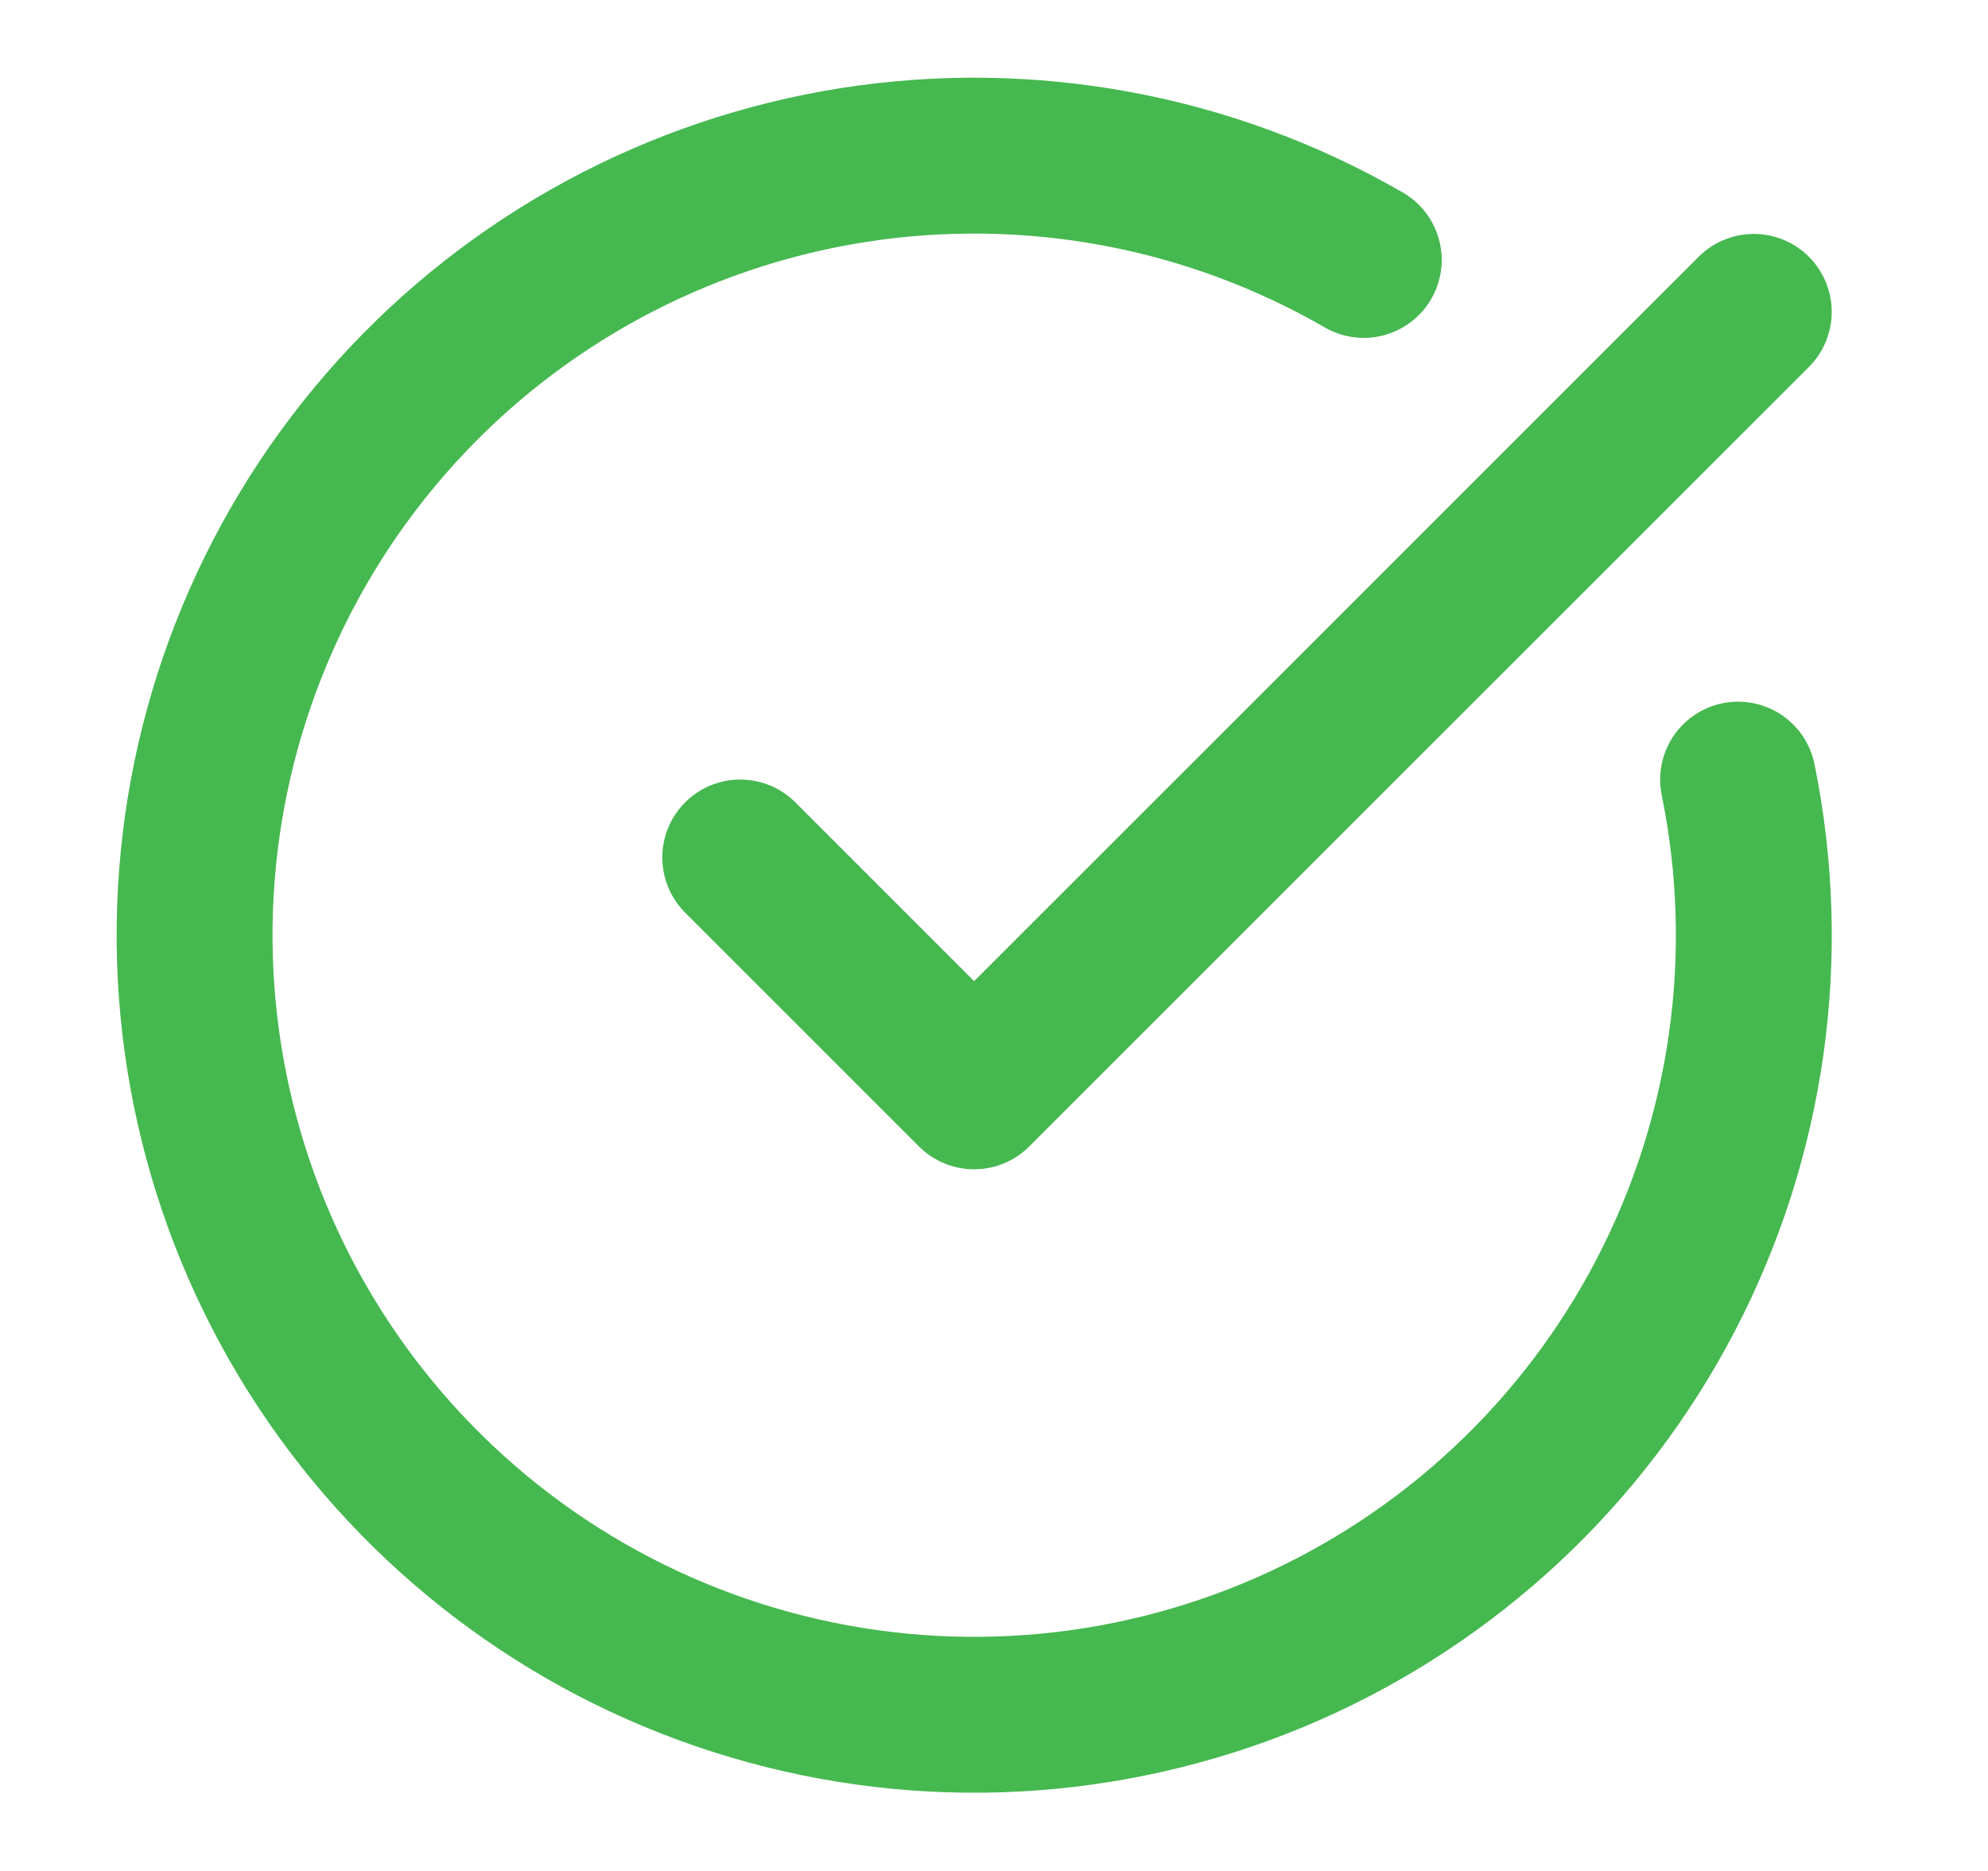
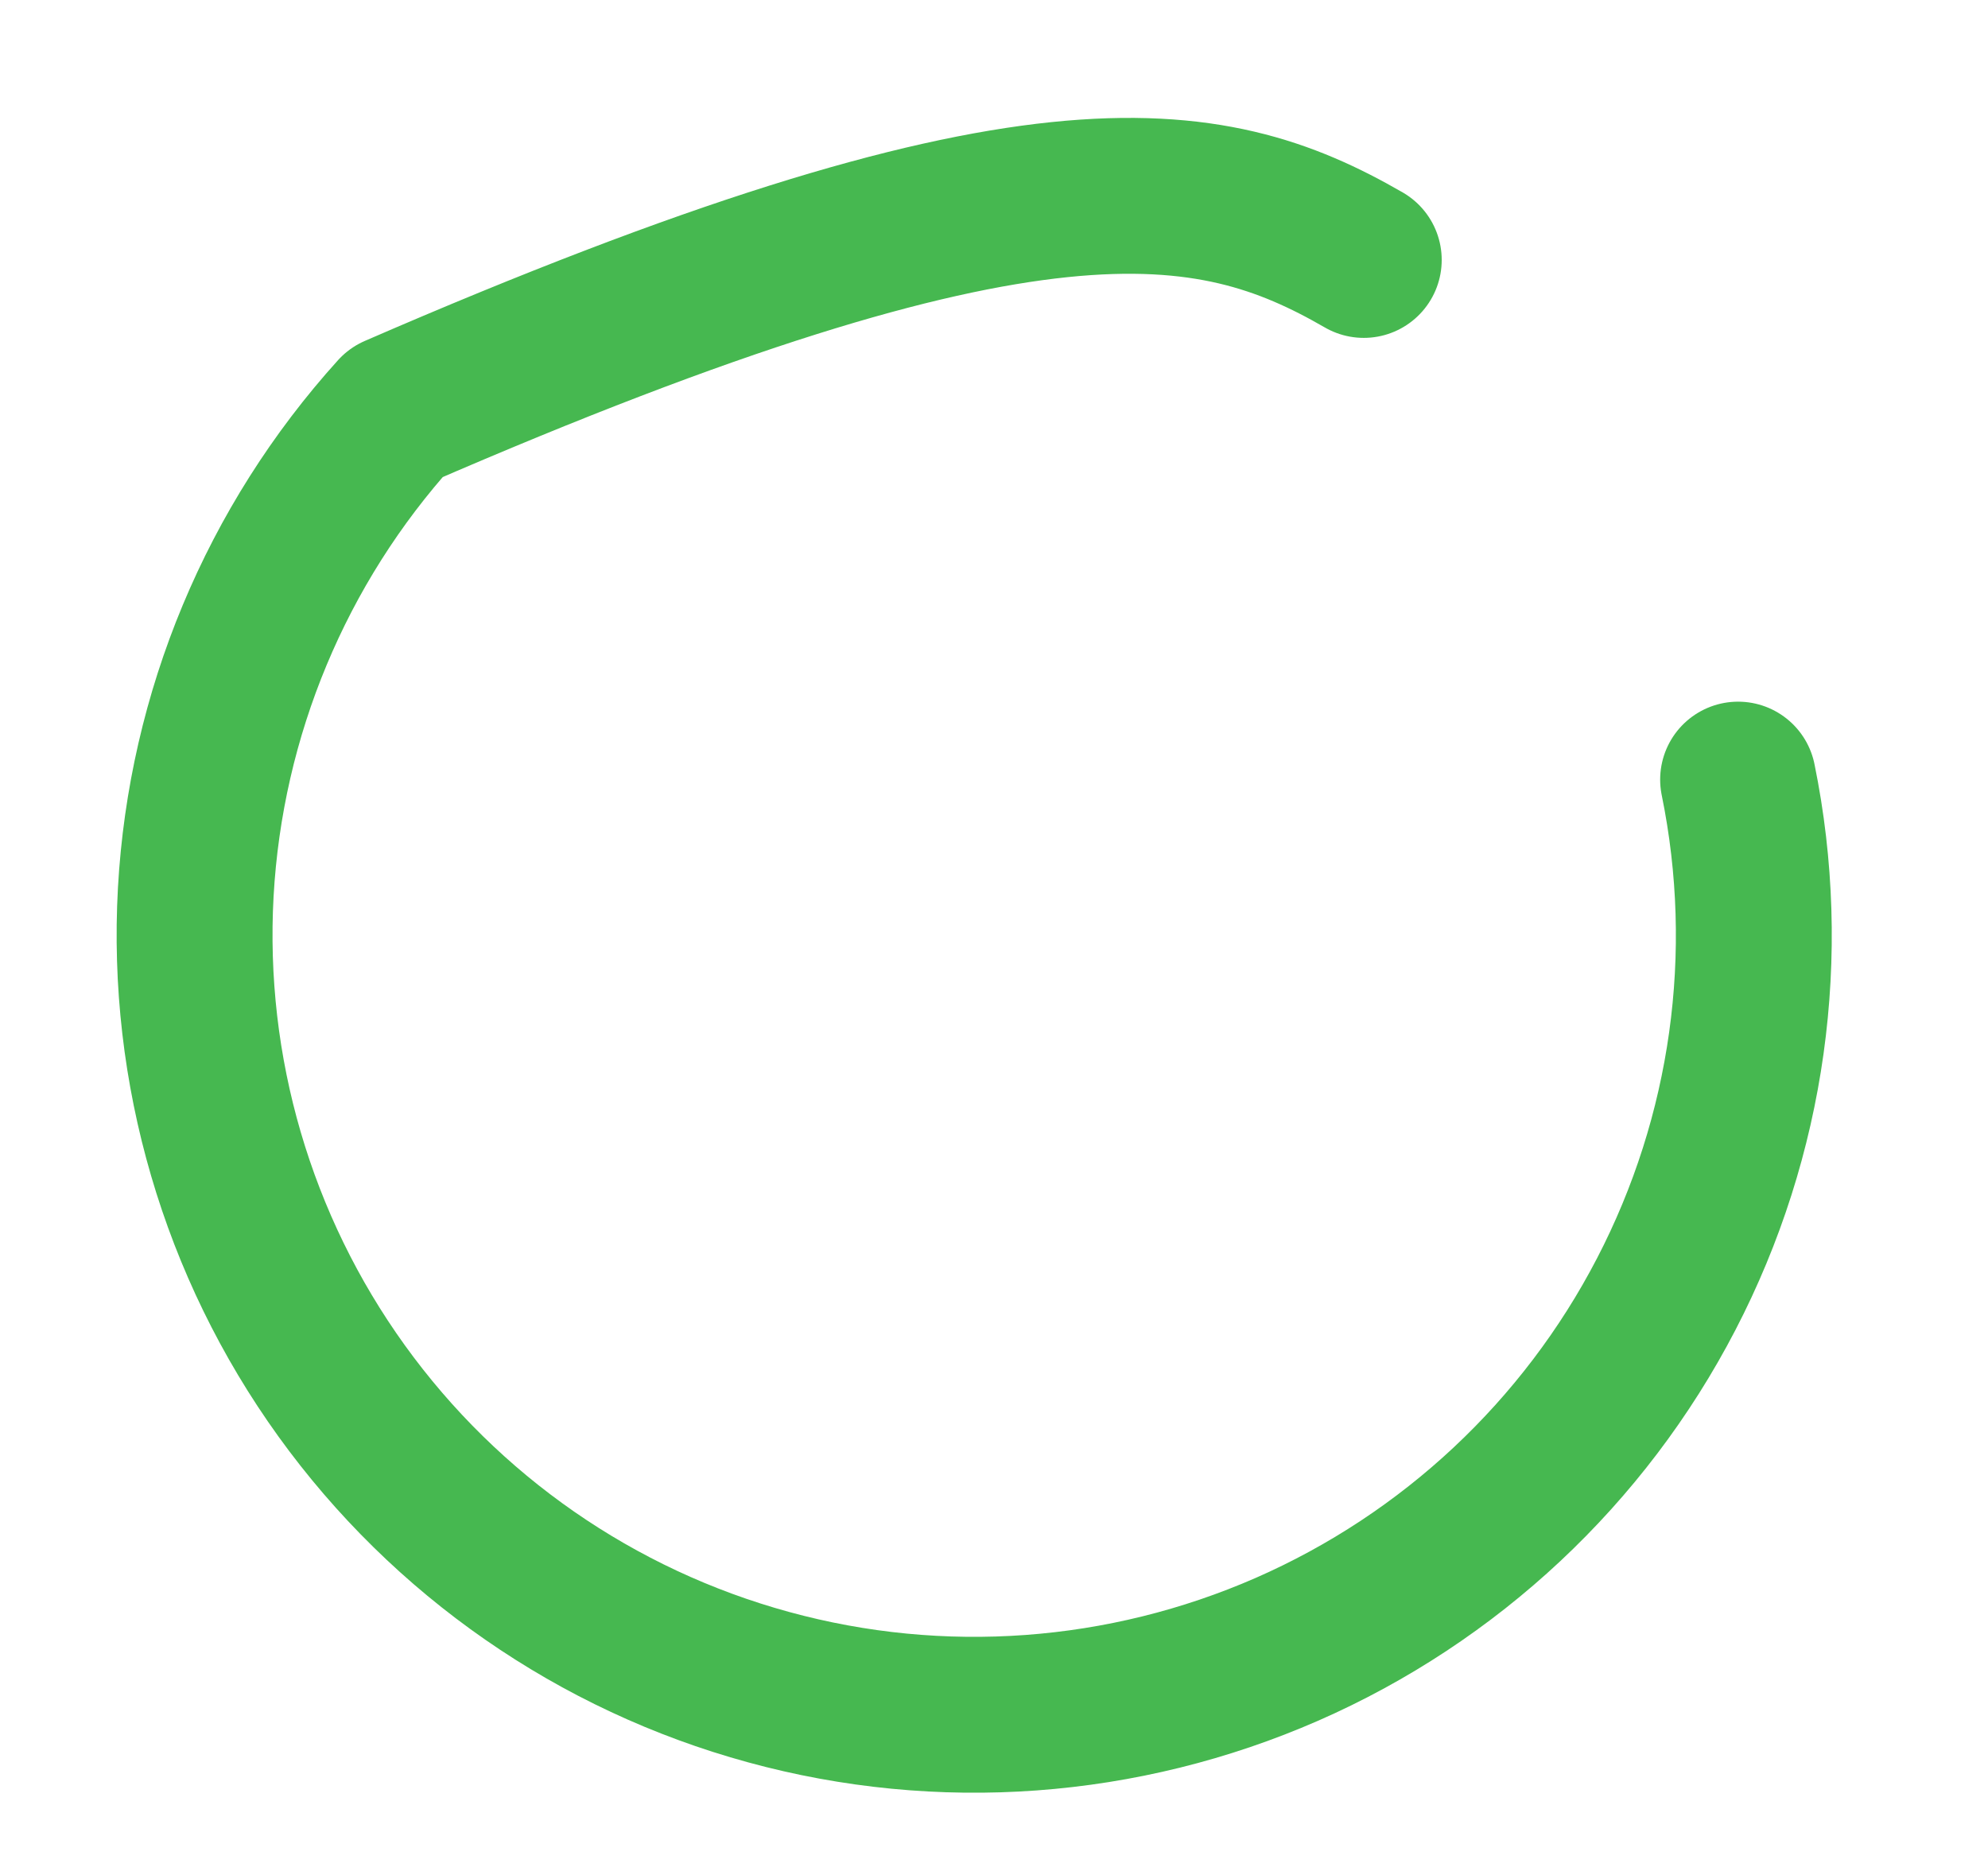
<svg xmlns="http://www.w3.org/2000/svg" width="17" height="16" viewBox="0 0 17 16" fill="none">
-   <path d="M14.863 6.667C15.168 8.161 14.951 9.714 14.248 11.068C13.546 12.421 12.401 13.493 11.004 14.105C9.607 14.716 8.043 14.831 6.572 14.428C5.101 14.026 3.813 13.132 2.921 11.894C2.03 10.657 1.59 9.151 1.674 7.629C1.759 6.106 2.362 4.659 3.385 3.527C4.407 2.396 5.787 1.65 7.293 1.412C8.8 1.175 10.342 1.461 11.662 2.223" stroke="#46B850" stroke-width="1.333" stroke-linecap="round" stroke-linejoin="round" />
-   <path d="M6.33 7.333L8.33 9.333L14.997 2.667" stroke="#46B850" stroke-width="1.333" stroke-linecap="round" stroke-linejoin="round" />
+   <path d="M14.863 6.667C15.168 8.161 14.951 9.714 14.248 11.068C13.546 12.421 12.401 13.493 11.004 14.105C9.607 14.716 8.043 14.831 6.572 14.428C5.101 14.026 3.813 13.132 2.921 11.894C2.03 10.657 1.59 9.151 1.674 7.629C1.759 6.106 2.362 4.659 3.385 3.527C8.8 1.175 10.342 1.461 11.662 2.223" stroke="#46B850" stroke-width="1.333" stroke-linecap="round" stroke-linejoin="round" />
</svg>